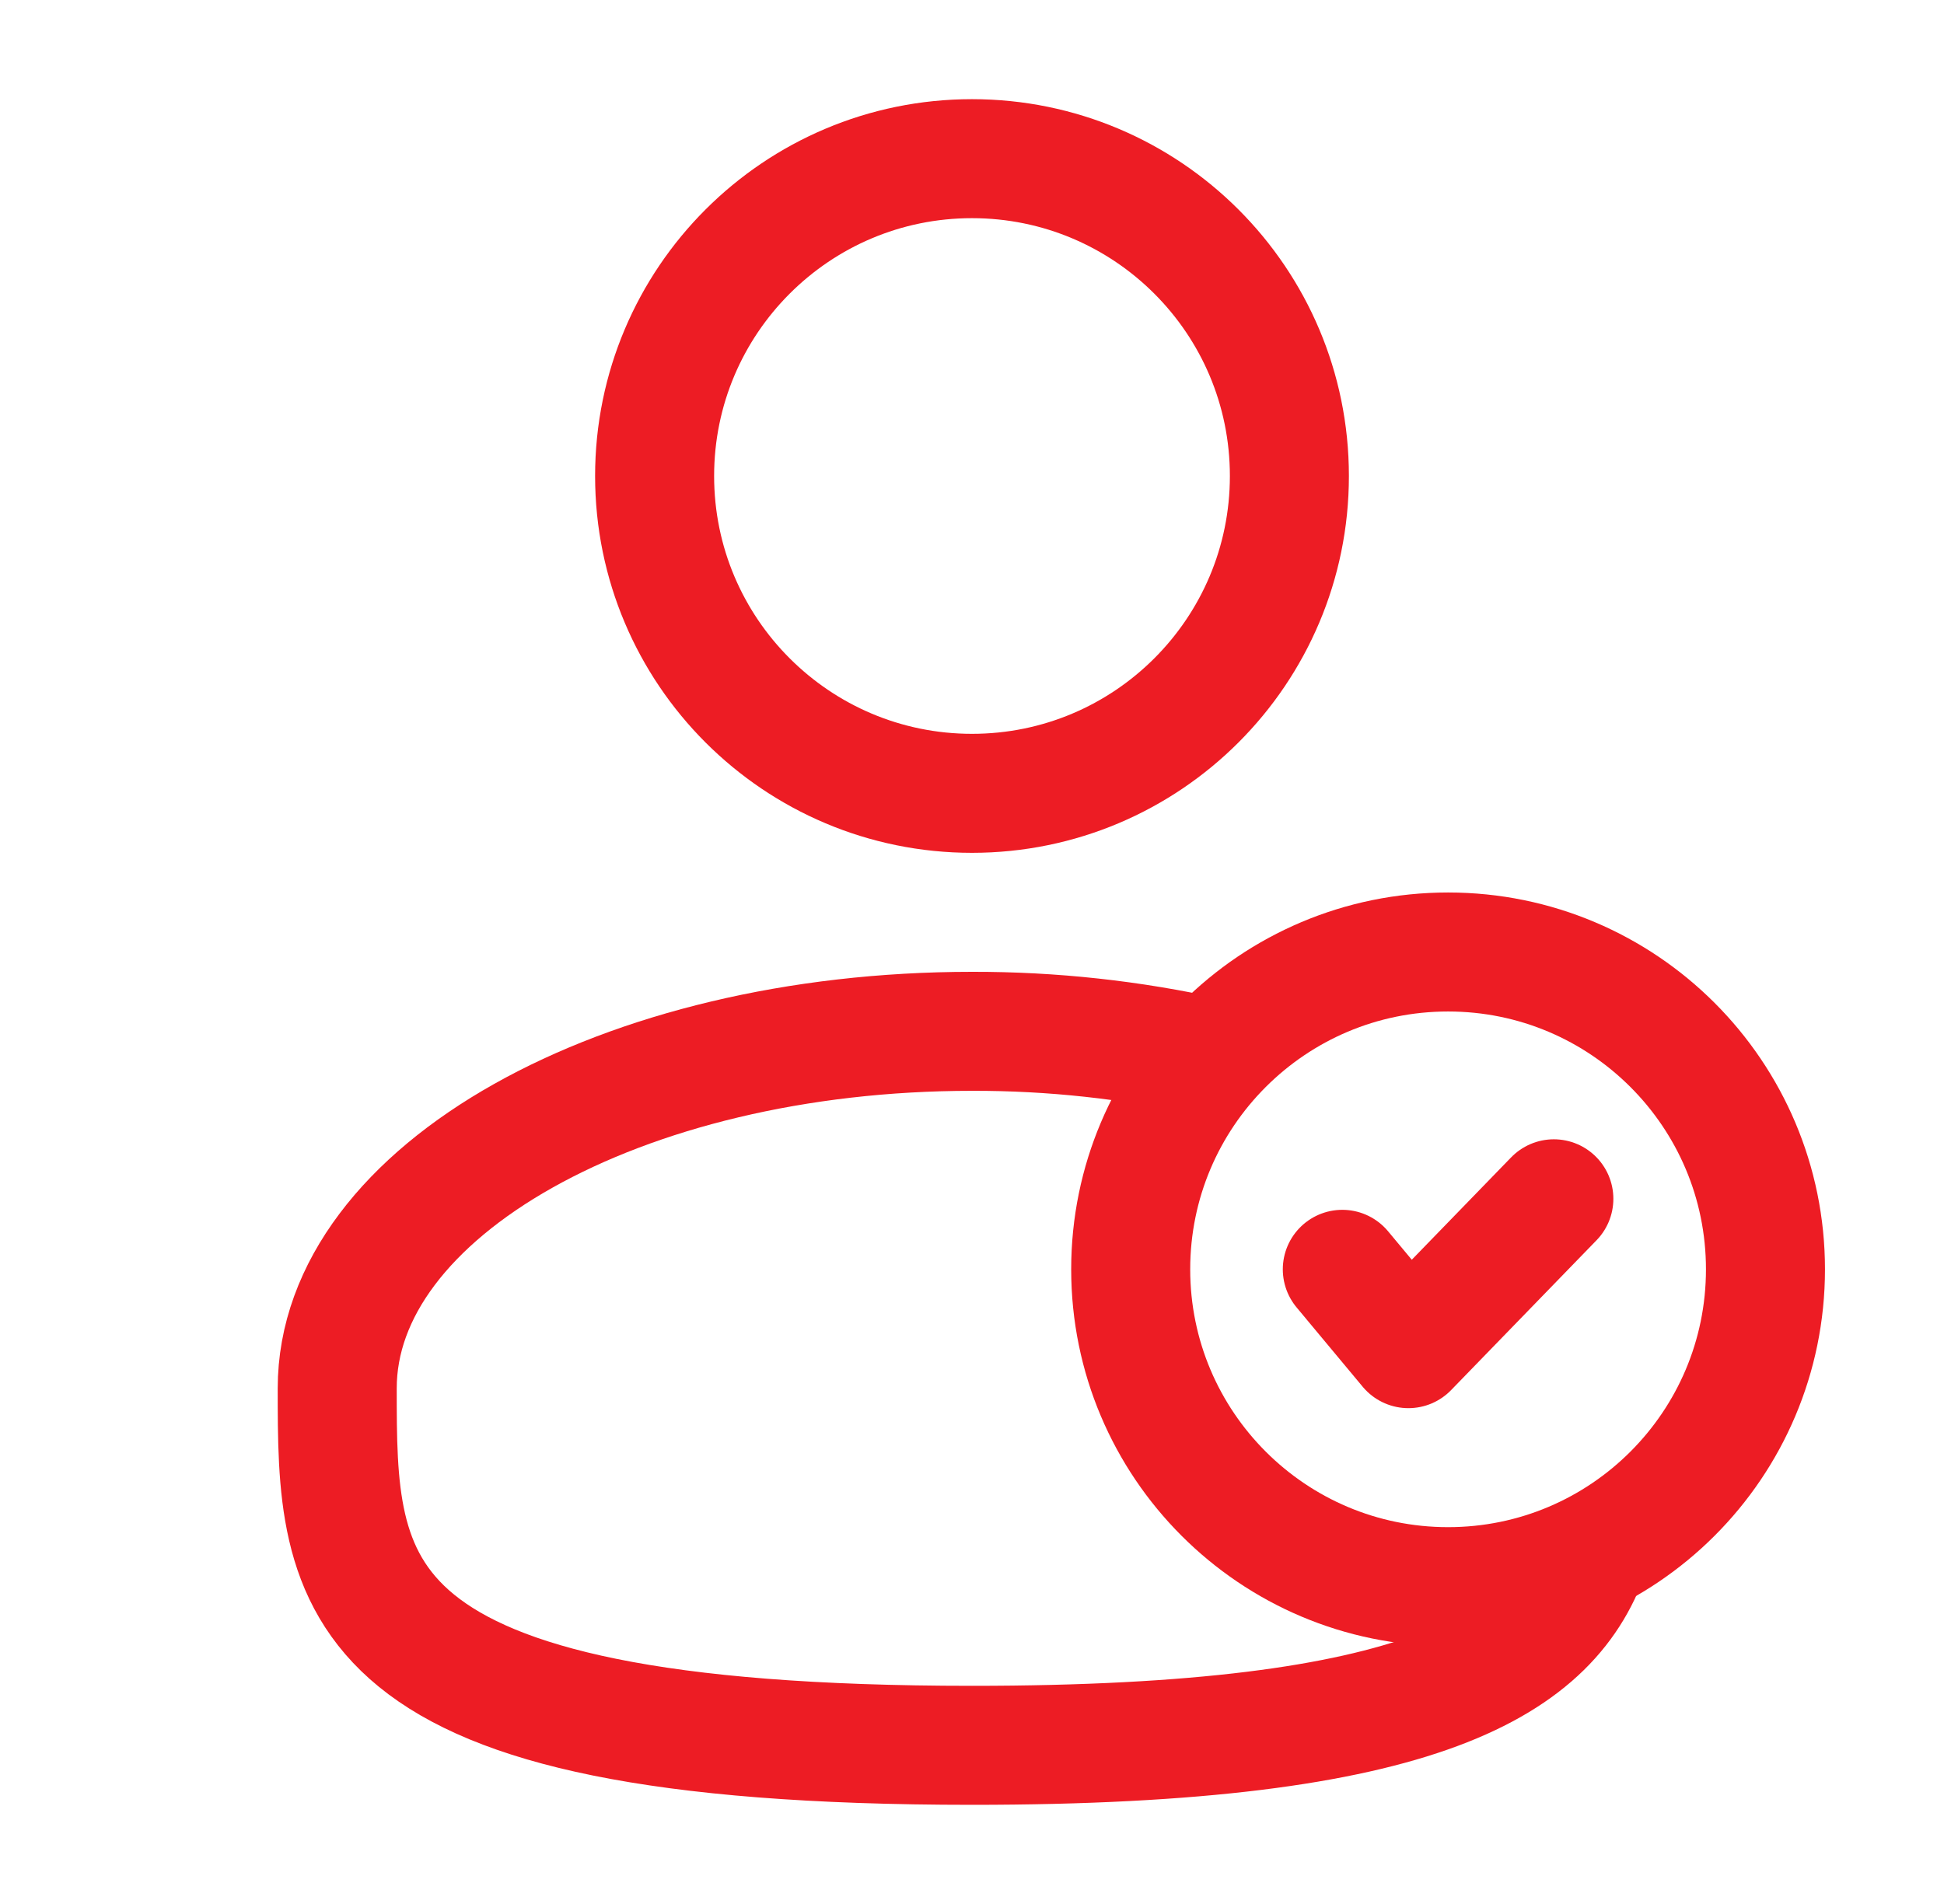
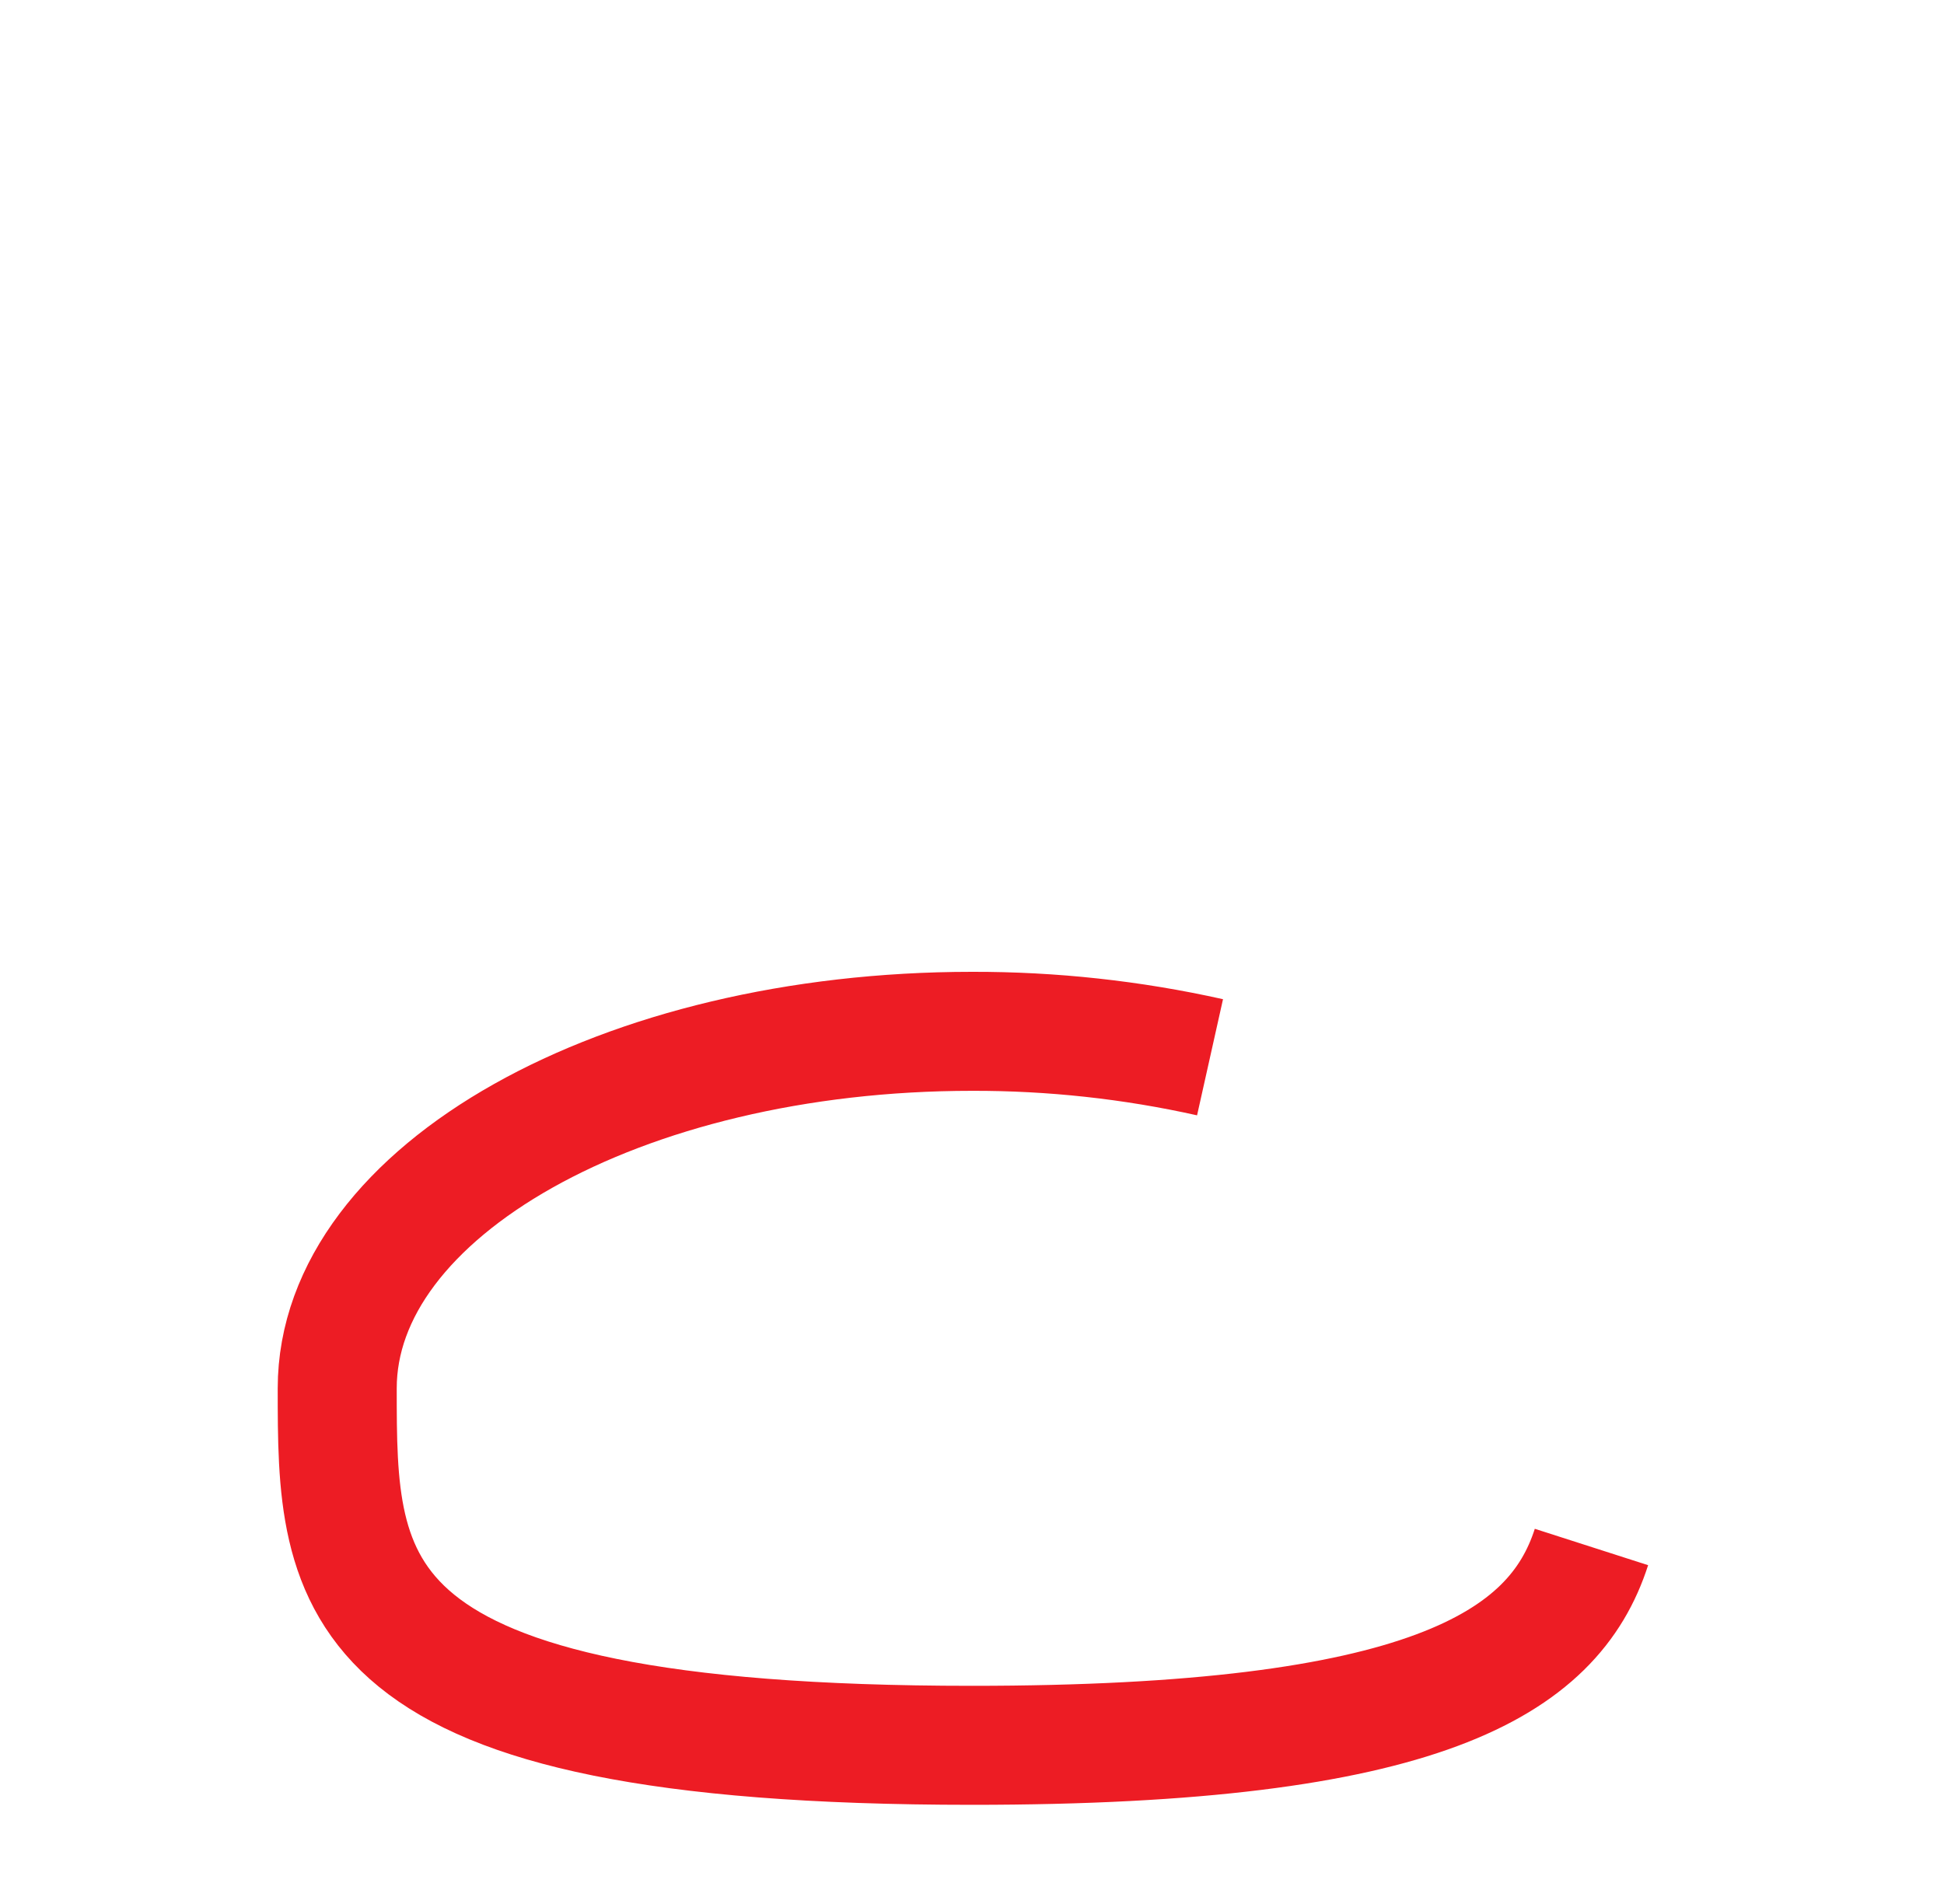
<svg xmlns="http://www.w3.org/2000/svg" width="49" height="48" viewBox="0 0 49 48" fill="none">
-   <path d="M24.5 20C28.918 20 32.5 16.418 32.5 12C32.5 7.582 28.918 4 24.5 4C20.082 4 16.5 7.582 16.5 12C16.5 16.418 20.082 20 24.5 20Z" stroke="#ED1C24" stroke-width="3" />
-   <path d="M36.5 40C40.918 40 44.5 36.418 44.5 32C44.5 27.582 40.918 24 36.5 24C32.082 24 28.5 27.582 28.5 32C28.5 36.418 32.082 40 36.5 40Z" stroke="#ED1C24" stroke-width="3" />
-   <path d="M33.834 32L35.5 34L39.166 30.222" stroke="#ED1C24" stroke-width="3" stroke-linecap="round" stroke-linejoin="round" />
  <path d="M30.5 26.654C28.53 26.214 26.518 25.995 24.5 26C15.664 26 8.5 30.03 8.5 35C8.5 39.97 8.5 44 24.5 44C35.874 44 39.162 41.964 40.114 39" stroke="#ED1C24" stroke-width="3" />
</svg>